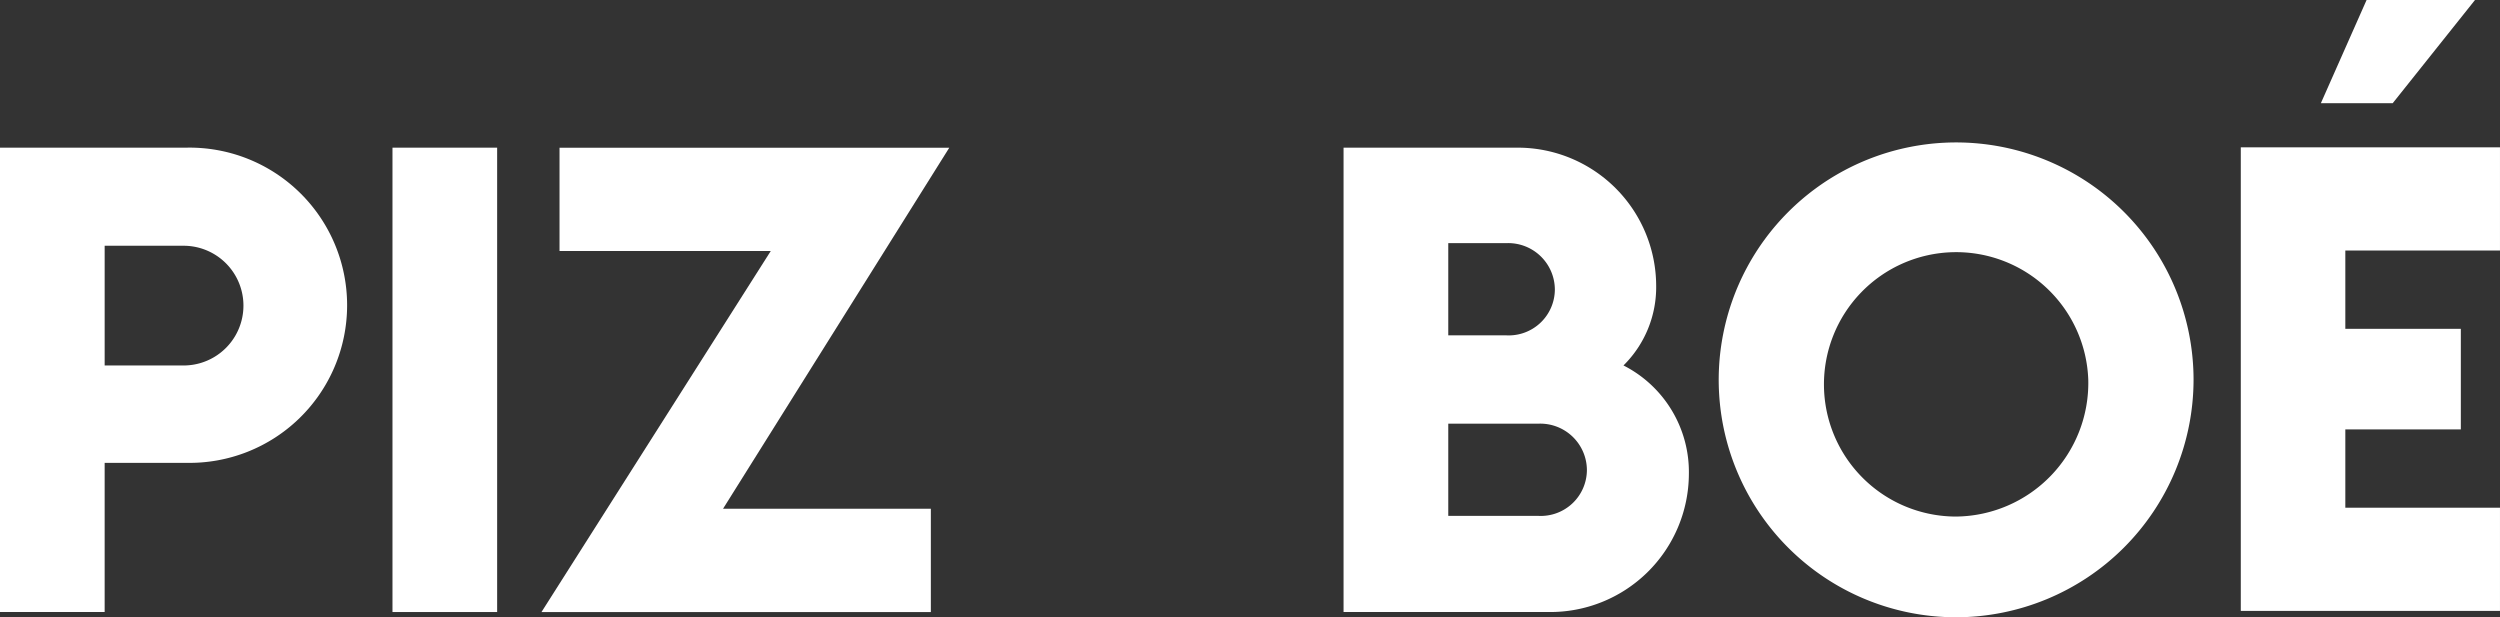
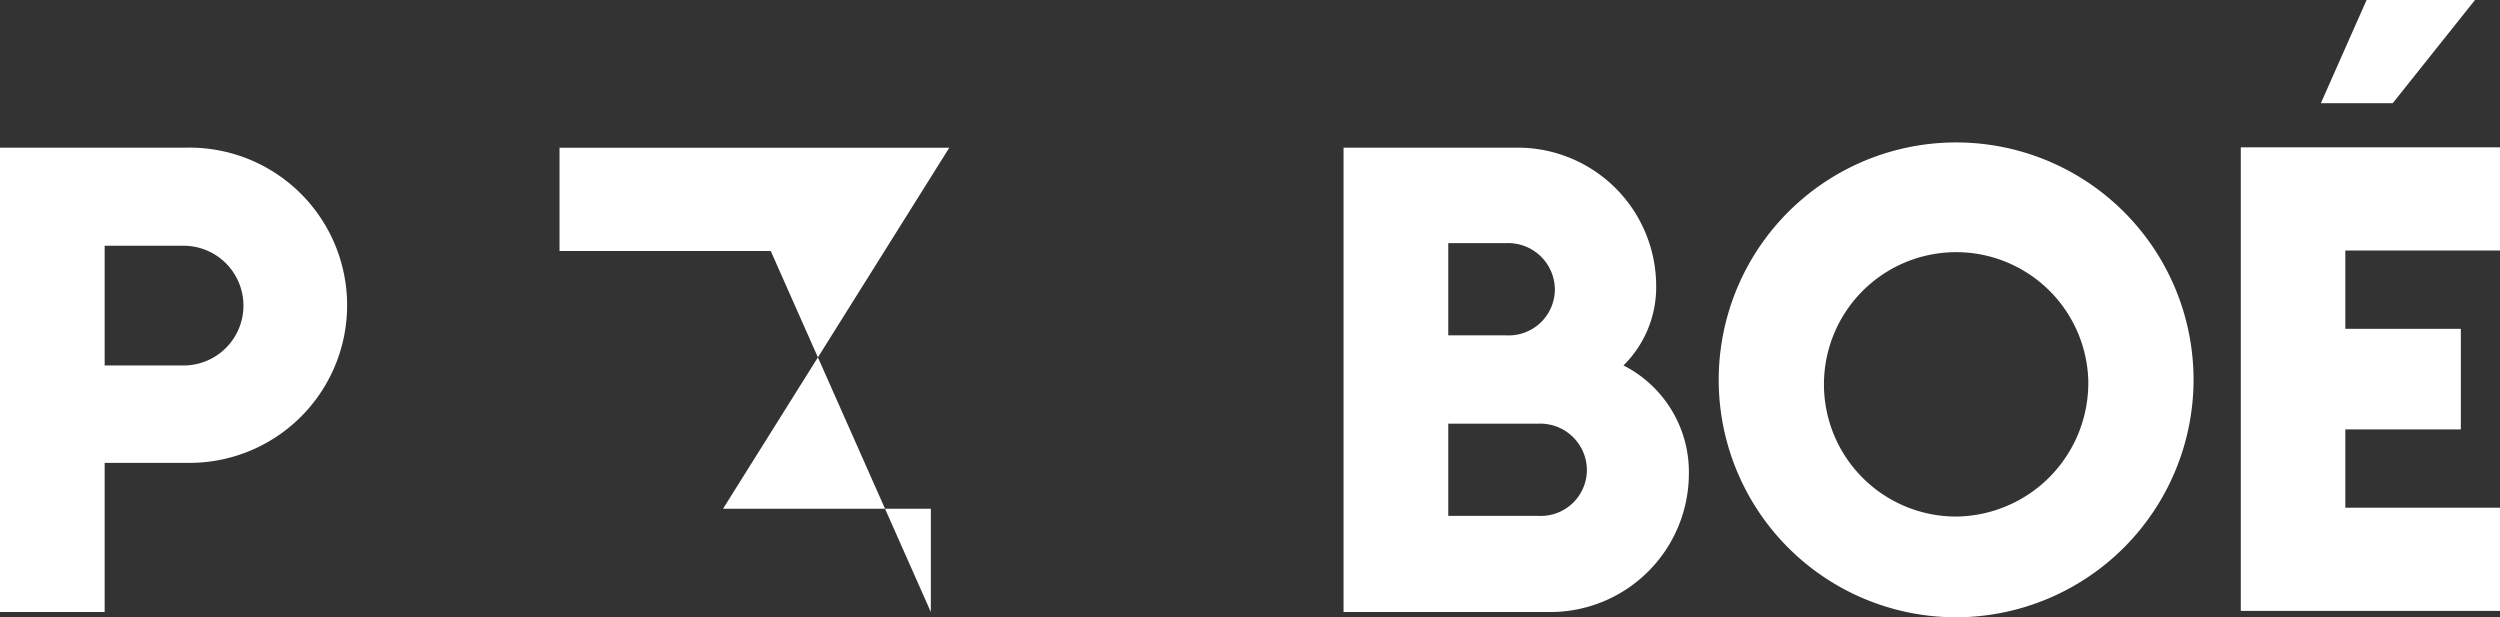
<svg xmlns="http://www.w3.org/2000/svg" version="1.1" id="logoboe" width="127.706" height="31.531" viewBox="0 0 127.706 31.531">
  <rect x="0" y="0" width="127.706" height="31.531" fill="#333333" stroke="none" />
  <defs>
    <style>.a{fill:#fff;}</style>
  </defs>
  <g transform="translate(-760.589 -404.289)">
    <g transform="translate(760.589 350.071)">
      <g transform="translate(0 61.761)">
        <path class="a" d="M770.022,554.046a3.058,3.058,0,0,0,0-6.115h-4.087v6.115Zm-9.433-11.126h9.5a8.052,8.052,0,1,1,0,16.1h-4.154v7.618h-5.346Z" transform="translate(-760.589 -542.92)" />
      </g>
-       <rect class="a" width="5.346" height="23.721" transform="translate(20.049 61.761)" />
-       <path class="a" d="M858.669,548.2h-10.79v-5.278h19.91l-11.557,18.442h10.615v5.279H846.956Z" transform="translate(-819.297 -481.159)" />
+       <path class="a" d="M858.669,548.2h-10.79v-5.278h19.91l-11.557,18.442h10.615v5.279Z" transform="translate(-819.297 -481.159)" />
      <g transform="translate(68.635 61.494)">
        <path class="a" d="M984.859,561.73a2.357,2.357,0,0,0,2.472-2.339,2.384,2.384,0,0,0-2.472-2.372h-4.61v4.711Zm-1.637-9.222a2.357,2.357,0,0,0,2.472-2.339,2.384,2.384,0,0,0-2.472-2.372h-2.973v4.711ZM974.9,542.92h8.92a7.072,7.072,0,0,1,7.049,7.049,5.614,5.614,0,0,1-1.67,4.076,6.105,6.105,0,0,1,3.341,5.546,7.081,7.081,0,0,1-7.183,7.049H974.9Z" transform="translate(-974.903 -542.653)" />
        <path class="a" d="M1053.615,554.213a6.753,6.753,0,1,0-6.749,6.983,6.825,6.825,0,0,0,6.749-6.983m-6.749,12.128a12.128,12.128,0,1,1,12.127-12.128,12.149,12.149,0,0,1-12.127,12.128" transform="translate(-1015.576 -542.085)" />
      </g>
    </g>
    <path class="a" d="M1138.652,519.367h-5.538l-2.335,5.271h3.67Z" transform="translate(-251.634 -115.078)" />
    <path class="a" d="M1118.008,542.868h13.24v5.271h-7.9v4h5.9v5.138h-5.9v4h7.9v5.271h-13.24Z" transform="translate(-242.954 -131.053)" />
  </g>
</svg>